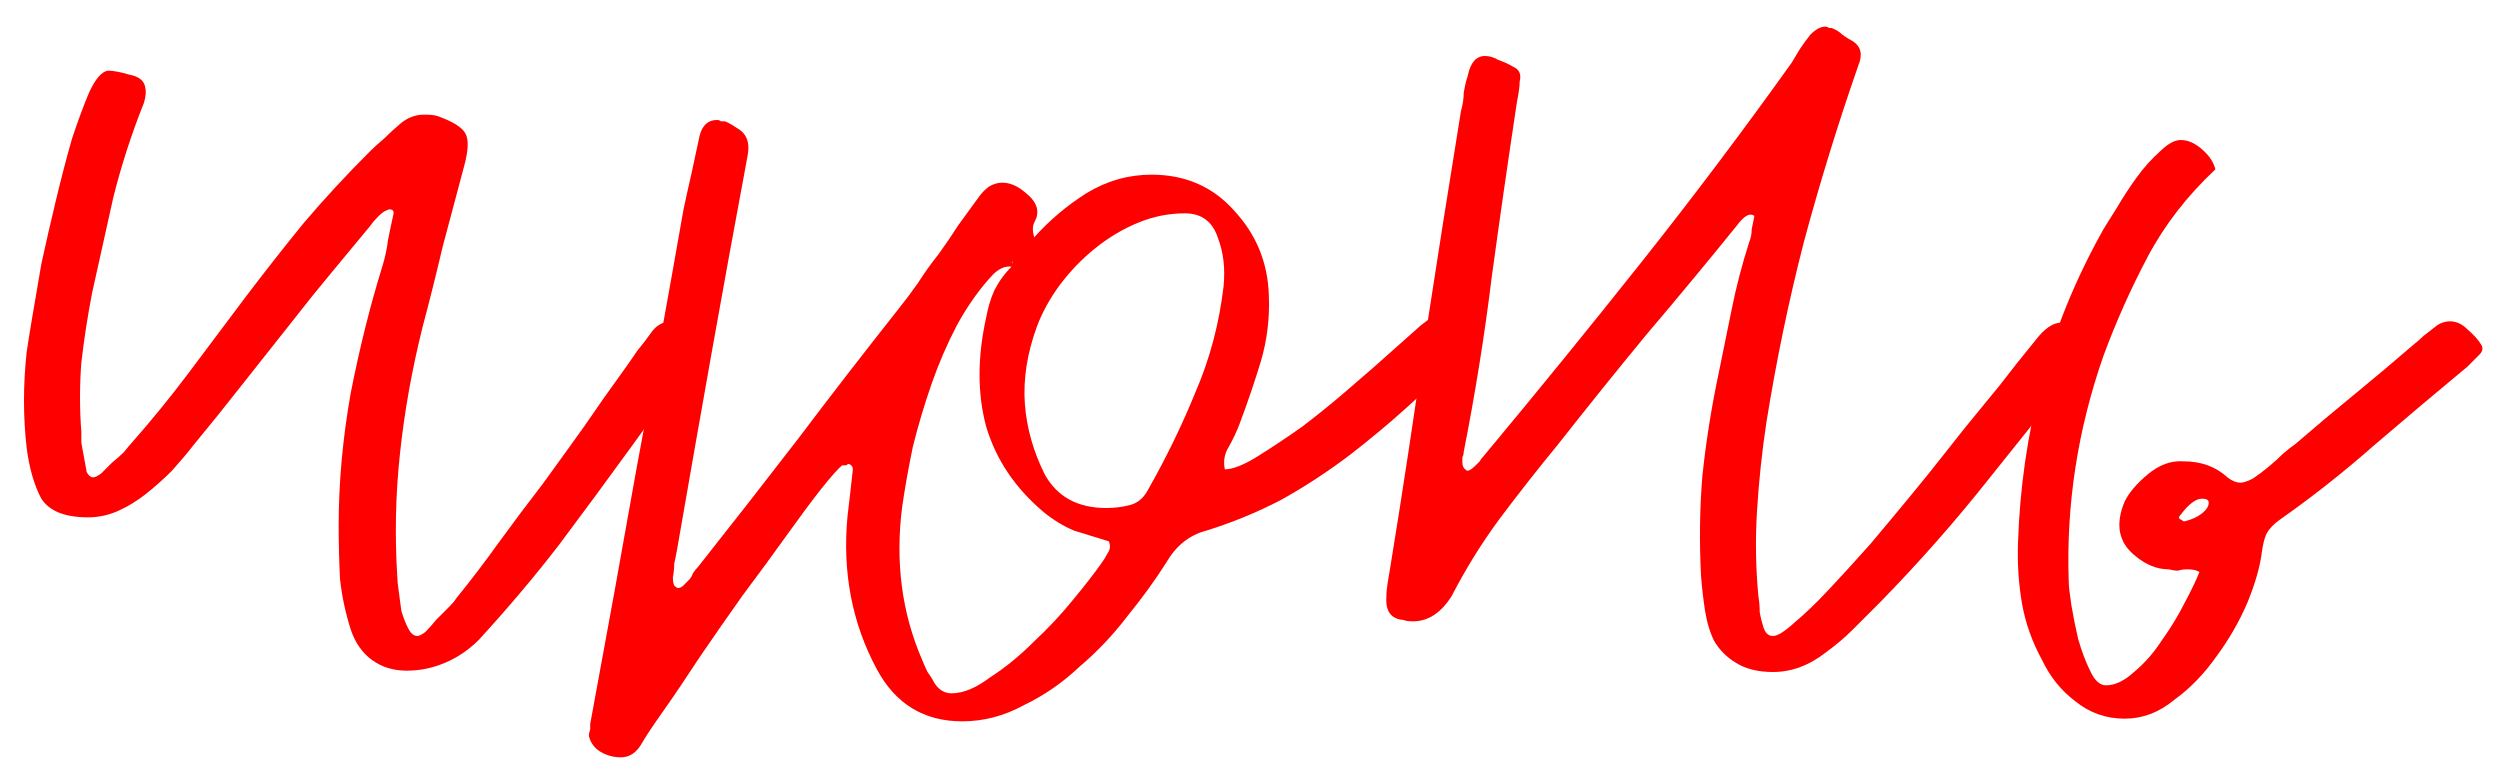
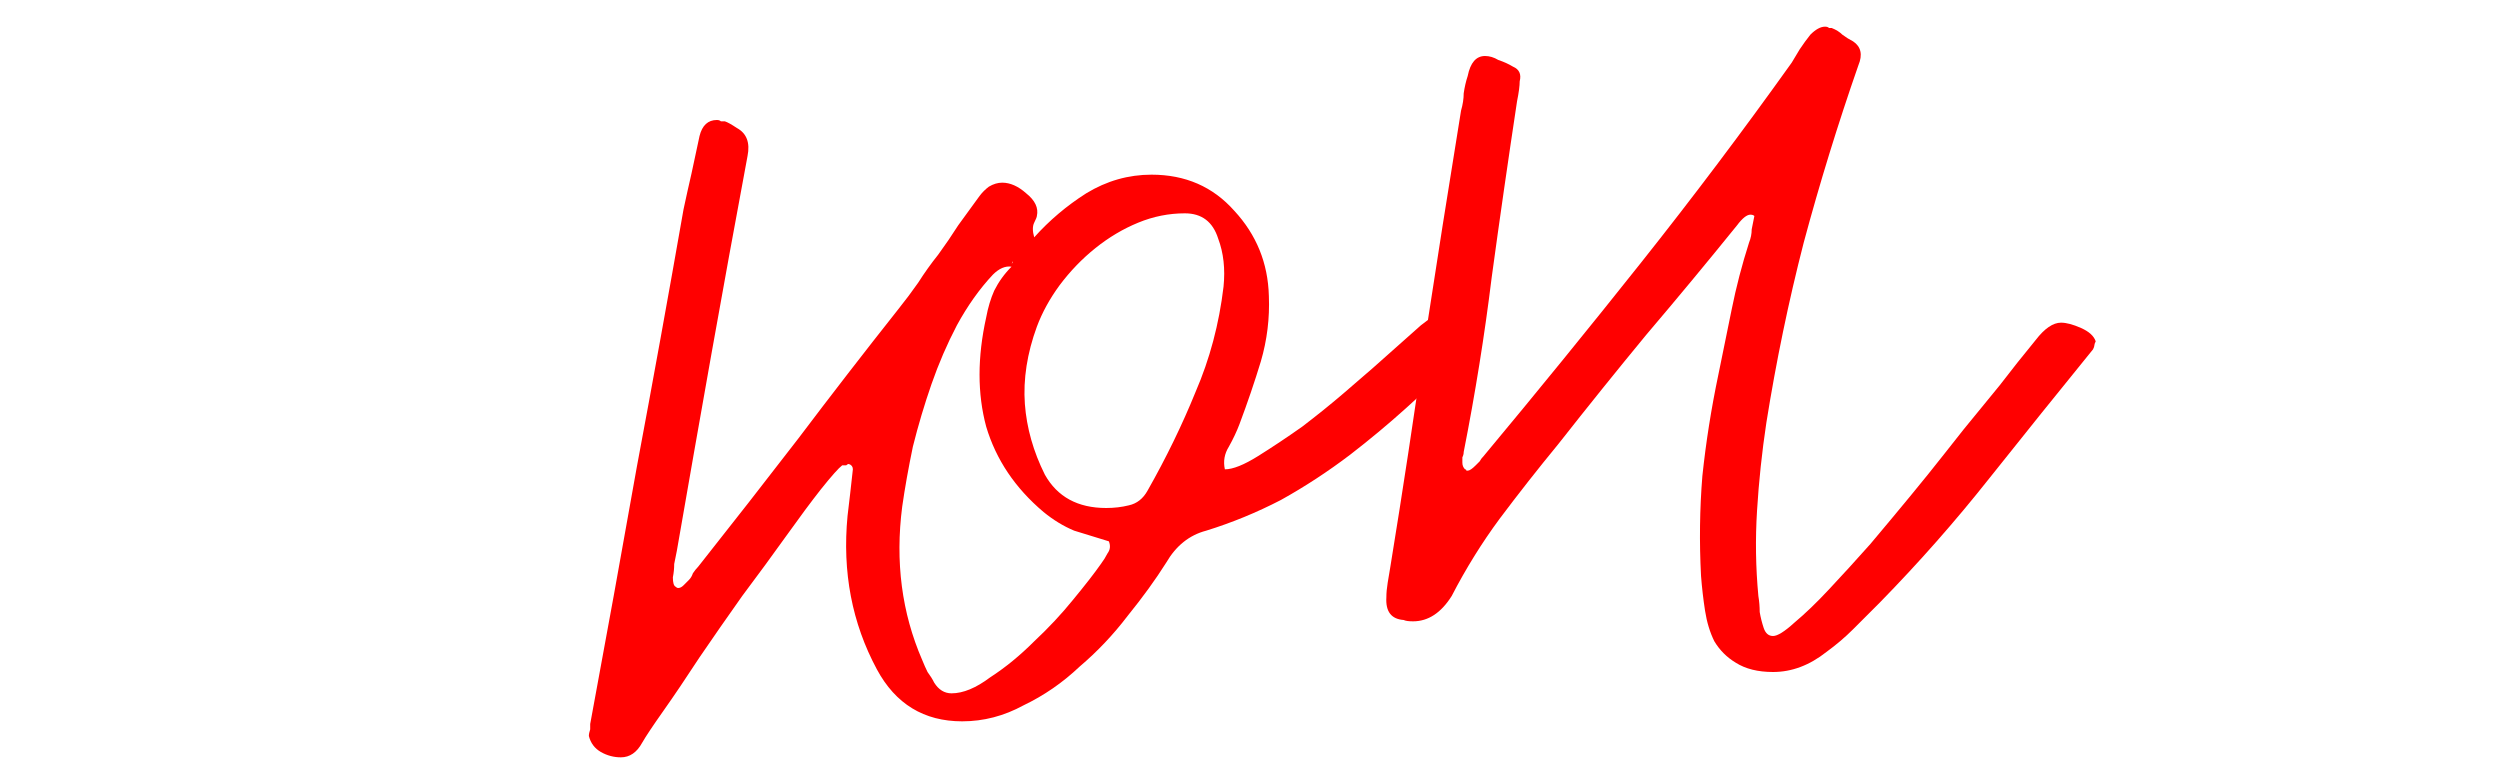
<svg xmlns="http://www.w3.org/2000/svg" width="75" height="23" viewBox="0 0 75 23" fill="none">
-   <path d="M0.8 13.44C0.693 12.507 0.693 11.546 0.8 10.56C0.827 10.373 0.88 10.04 0.96 9.56C1.04 9.08 1.133 8.533 1.24 7.92C1.373 7.306 1.52 6.666 1.68 6C1.84 5.333 2 4.72 2.16 4.16C2.347 3.6 2.52 3.133 2.68 2.76C2.867 2.36 3.053 2.146 3.24 2.12C3.4 2.12 3.613 2.16 3.88 2.24C4.173 2.293 4.333 2.426 4.36 2.64C4.387 2.746 4.373 2.893 4.32 3.08C3.947 4.013 3.64 4.96 3.4 5.92C3.187 6.88 2.973 7.84 2.76 8.8C2.627 9.493 2.52 10.187 2.44 10.88C2.387 11.573 2.387 12.267 2.44 12.96C2.44 13.013 2.44 13.12 2.44 13.28C2.467 13.413 2.493 13.56 2.52 13.72C2.547 13.88 2.573 14.027 2.6 14.16C2.653 14.267 2.72 14.32 2.8 14.32C2.853 14.32 2.933 14.28 3.04 14.2C3.147 14.093 3.253 13.986 3.36 13.88C3.493 13.773 3.613 13.666 3.72 13.56C3.827 13.427 3.893 13.347 3.92 13.32C4.533 12.627 5.12 11.906 5.68 11.16C6.24 10.413 6.8 9.666 7.36 8.92C7.947 8.146 8.533 7.4 9.12 6.68C9.733 5.96 10.387 5.253 11.08 4.56C11.213 4.426 11.36 4.293 11.52 4.16C11.68 4 11.84 3.853 12 3.72C12.213 3.533 12.453 3.44 12.72 3.44C12.907 3.44 13.04 3.453 13.12 3.48C13.573 3.64 13.853 3.813 13.96 4C14.067 4.186 14.053 4.52 13.92 5C13.707 5.8 13.493 6.6 13.28 7.4C13.093 8.2 12.893 9 12.68 9.8C12.36 11.08 12.133 12.347 12 13.6C11.867 14.826 11.84 16.067 11.92 17.32C11.92 17.4 11.933 17.533 11.96 17.72C11.987 17.907 12.013 18.107 12.04 18.32C12.093 18.506 12.16 18.68 12.24 18.84C12.32 19 12.413 19.08 12.52 19.08C12.573 19.08 12.653 19.04 12.76 18.96C12.867 18.853 12.973 18.733 13.08 18.6C13.213 18.466 13.333 18.346 13.44 18.24C13.573 18.107 13.653 18.013 13.68 17.96C14.133 17.4 14.56 16.84 14.96 16.28C15.387 15.693 15.827 15.107 16.28 14.52C16.707 13.933 17.12 13.36 17.52 12.8C17.92 12.213 18.333 11.627 18.76 11.04C18.893 10.853 19.013 10.68 19.12 10.52C19.253 10.36 19.387 10.187 19.52 10C19.68 9.76 19.893 9.64 20.16 9.64C20.293 9.64 20.427 9.666 20.56 9.72C20.72 9.773 20.867 9.826 21 9.88C21.267 10.013 21.293 10.2 21.08 10.44C20.733 10.92 20.387 11.4 20.04 11.88C19.693 12.36 19.347 12.84 19 13.32C18.227 14.386 17.48 15.4 16.76 16.36C16.04 17.293 15.24 18.24 14.36 19.2C14.067 19.493 13.733 19.72 13.36 19.88C12.987 20.04 12.6 20.12 12.2 20.12C11.8 20.12 11.453 20.013 11.16 19.8C10.867 19.587 10.653 19.28 10.52 18.88C10.36 18.373 10.253 17.866 10.2 17.36C10.173 16.826 10.16 16.293 10.16 15.76C10.16 14.48 10.28 13.16 10.52 11.8C10.787 10.44 11.107 9.16 11.48 7.96C11.56 7.693 11.613 7.44 11.64 7.2C11.693 6.933 11.747 6.68 11.8 6.44C11.827 6.333 11.787 6.28 11.68 6.28C11.573 6.306 11.467 6.373 11.36 6.48C11.253 6.586 11.173 6.68 11.12 6.76C10.747 7.213 10.36 7.68 9.96 8.16C9.56 8.64 9.173 9.12 8.8 9.6C8.293 10.24 7.787 10.88 7.28 11.52C6.8 12.133 6.307 12.746 5.8 13.36C5.613 13.6 5.4 13.853 5.16 14.12C4.92 14.36 4.667 14.586 4.4 14.8C4.133 15.013 3.853 15.187 3.56 15.32C3.267 15.453 2.96 15.52 2.64 15.52C1.947 15.52 1.48 15.333 1.24 14.96C1.027 14.56 0.88 14.053 0.8 13.44Z" fill="#FF0000" />
  <path d="M30.386 7.84C30.36 7.866 30.346 7.92 30.346 8C30.16 7.973 29.973 8.053 29.786 8.24C29.386 8.666 29.026 9.173 28.706 9.76C28.413 10.32 28.16 10.906 27.946 11.52C27.733 12.133 27.546 12.76 27.386 13.4C27.253 14.04 27.146 14.64 27.066 15.2C26.853 16.853 27.053 18.387 27.666 19.8C27.72 19.933 27.773 20.053 27.826 20.16C27.906 20.267 27.973 20.373 28.026 20.48C28.16 20.693 28.333 20.8 28.546 20.8C28.893 20.8 29.28 20.64 29.706 20.32C30.16 20.026 30.6 19.666 31.026 19.24C31.453 18.84 31.84 18.427 32.186 18C32.56 17.547 32.84 17.186 33.026 16.92C33.106 16.813 33.173 16.706 33.226 16.6C33.306 16.493 33.32 16.373 33.266 16.24C32.92 16.133 32.573 16.026 32.226 15.92C31.906 15.787 31.6 15.6 31.306 15.36C30.453 14.64 29.88 13.787 29.586 12.8C29.32 11.813 29.32 10.72 29.586 9.52C29.64 9.226 29.72 8.96 29.826 8.72C29.96 8.453 30.133 8.213 30.346 8C30.346 7.946 30.346 7.92 30.346 7.92C30.373 7.893 30.386 7.866 30.386 7.84ZM34.426 14.72C34.986 13.733 35.466 12.746 35.866 11.76C36.293 10.773 36.573 9.72 36.706 8.6C36.76 8.066 36.706 7.586 36.546 7.16C36.386 6.653 36.053 6.4 35.546 6.4C35.066 6.4 34.6 6.493 34.146 6.68C33.693 6.866 33.266 7.12 32.866 7.44C32.466 7.76 32.106 8.133 31.786 8.56C31.493 8.96 31.266 9.373 31.106 9.8C30.813 10.6 30.693 11.373 30.746 12.12C30.8 12.84 31 13.546 31.346 14.24C31.72 14.906 32.333 15.24 33.186 15.24C33.426 15.24 33.653 15.213 33.866 15.16C34.106 15.107 34.293 14.96 34.426 14.72ZM31.026 7.12C31.48 6.613 32 6.173 32.586 5.8C33.2 5.426 33.853 5.24 34.546 5.24C35.56 5.24 36.386 5.6 37.026 6.32C37.693 7.04 38.04 7.893 38.066 8.88C38.093 9.546 38.013 10.2 37.826 10.84C37.64 11.453 37.426 12.08 37.186 12.72C37.106 12.933 37 13.16 36.866 13.4C36.733 13.613 36.693 13.84 36.746 14.08C36.986 14.08 37.32 13.947 37.746 13.68C38.173 13.413 38.613 13.12 39.066 12.8C39.52 12.453 39.933 12.12 40.306 11.8C40.706 11.453 41 11.2 41.186 11.04C41.426 10.826 41.666 10.613 41.906 10.4C42.146 10.187 42.386 9.973 42.626 9.76C42.893 9.546 43.08 9.44 43.186 9.44C43.346 9.44 43.493 9.506 43.626 9.64C43.76 9.746 43.866 9.866 43.946 10C44.16 10.24 44.106 10.493 43.786 10.76C43.253 11.267 42.72 11.76 42.186 12.24C41.653 12.72 41.093 13.187 40.506 13.64C39.84 14.146 39.146 14.6 38.426 15C37.706 15.373 36.96 15.68 36.186 15.92C35.68 16.053 35.28 16.373 34.986 16.88C34.666 17.387 34.28 17.92 33.826 18.48C33.4 19.04 32.92 19.547 32.386 20C31.88 20.48 31.32 20.866 30.706 21.16C30.12 21.48 29.506 21.64 28.866 21.64C27.72 21.64 26.866 21.12 26.306 20.08C25.56 18.693 25.266 17.16 25.426 15.48C25.453 15.267 25.48 15.04 25.506 14.8C25.533 14.56 25.56 14.32 25.586 14.08C25.586 14 25.546 13.947 25.466 13.92C25.44 13.92 25.413 13.933 25.386 13.96C25.36 13.96 25.32 13.96 25.266 13.96C25.16 14.04 24.946 14.28 24.626 14.68C24.333 15.053 23.986 15.52 23.586 16.08C23.186 16.64 22.746 17.24 22.266 17.88C21.813 18.52 21.386 19.133 20.986 19.72C20.586 20.333 20.226 20.866 19.906 21.32C19.586 21.773 19.373 22.093 19.266 22.28C19.106 22.573 18.893 22.72 18.626 22.72C18.413 22.72 18.213 22.666 18.026 22.56C17.84 22.453 17.72 22.293 17.666 22.08C17.666 22.026 17.68 21.96 17.706 21.88C17.706 21.826 17.706 21.773 17.706 21.72C18.186 19.133 18.653 16.56 19.106 14C19.586 11.44 20.053 8.866 20.506 6.28C20.586 5.906 20.666 5.546 20.746 5.2C20.826 4.826 20.906 4.453 20.986 4.08C21.066 3.76 21.24 3.6 21.506 3.6C21.56 3.6 21.6 3.613 21.626 3.64C21.653 3.64 21.693 3.64 21.746 3.64C21.826 3.666 21.946 3.733 22.106 3.84C22.4 4 22.506 4.28 22.426 4.68C22.053 6.68 21.693 8.653 21.346 10.6C21 12.546 20.653 14.52 20.306 16.52C20.28 16.653 20.253 16.787 20.226 16.92C20.226 17.053 20.213 17.186 20.186 17.32C20.186 17.48 20.213 17.573 20.266 17.6C20.293 17.627 20.32 17.64 20.346 17.64C20.4 17.64 20.453 17.613 20.506 17.56C20.56 17.506 20.613 17.453 20.666 17.4C20.72 17.346 20.76 17.28 20.786 17.2C20.84 17.12 20.893 17.053 20.946 17C21.96 15.72 22.96 14.44 23.946 13.16C24.933 11.853 25.933 10.56 26.946 9.28C27.16 9.013 27.36 8.746 27.546 8.48C27.733 8.186 27.933 7.906 28.146 7.64C28.36 7.346 28.56 7.053 28.746 6.76C28.96 6.466 29.173 6.173 29.386 5.88C29.466 5.773 29.56 5.68 29.666 5.6C29.8 5.52 29.933 5.48 30.066 5.48C30.306 5.48 30.546 5.586 30.786 5.8C31.053 6.013 31.16 6.24 31.106 6.48C31.106 6.506 31.08 6.573 31.026 6.68C30.973 6.786 30.973 6.933 31.026 7.12Z" fill="#FF0000" />
  <path d="M42.111 18.6C41.738 18.573 41.565 18.346 41.591 17.92C41.591 17.787 41.605 17.64 41.631 17.48C41.658 17.32 41.685 17.16 41.711 17C42.085 14.707 42.431 12.427 42.751 10.16C43.098 7.893 43.458 5.613 43.831 3.32C43.885 3.133 43.911 2.96 43.911 2.8C43.938 2.613 43.978 2.44 44.031 2.28C44.111 1.88 44.285 1.68 44.551 1.68C44.685 1.68 44.818 1.72 44.951 1.8C45.111 1.853 45.258 1.92 45.391 2C45.578 2.08 45.645 2.226 45.591 2.44C45.591 2.573 45.565 2.773 45.511 3.04C45.245 4.8 44.991 6.56 44.751 8.32C44.538 10.053 44.258 11.8 43.911 13.56C43.911 13.613 43.898 13.666 43.871 13.72C43.871 13.773 43.871 13.826 43.871 13.88C43.871 13.96 43.898 14.027 43.951 14.08C43.978 14.08 43.991 14.093 43.991 14.12C43.991 14.12 44.005 14.12 44.031 14.12C44.085 14.12 44.165 14.066 44.271 13.96C44.325 13.906 44.365 13.867 44.391 13.84C44.418 13.787 44.458 13.733 44.511 13.68C46.111 11.76 47.685 9.826 49.231 7.88C50.778 5.933 52.285 3.933 53.751 1.88C53.831 1.746 53.911 1.613 53.991 1.48C54.098 1.32 54.205 1.173 54.311 1.04C54.471 0.88 54.618 0.8 54.751 0.8C54.805 0.8 54.845 0.813 54.871 0.84C54.898 0.84 54.925 0.84 54.951 0.84C55.085 0.893 55.191 0.96 55.271 1.04C55.378 1.12 55.485 1.186 55.591 1.24C55.831 1.4 55.885 1.64 55.751 1.96C55.138 3.72 54.591 5.493 54.111 7.28C53.658 9.04 53.285 10.84 52.991 12.68C52.858 13.56 52.765 14.44 52.711 15.32C52.658 16.173 52.671 17.026 52.751 17.88C52.778 18.04 52.791 18.2 52.791 18.36C52.818 18.52 52.858 18.68 52.911 18.84C52.965 19 53.058 19.08 53.191 19.08C53.325 19.08 53.538 18.947 53.831 18.68C54.151 18.413 54.498 18.08 54.871 17.68C55.271 17.253 55.685 16.8 56.111 16.32C56.538 15.813 56.938 15.333 57.311 14.88C57.685 14.427 58.018 14.013 58.311 13.64C58.605 13.267 58.805 13.013 58.911 12.88C59.285 12.427 59.645 11.986 59.991 11.56C60.338 11.107 60.698 10.653 61.071 10.2C61.338 9.853 61.591 9.68 61.831 9.68C61.991 9.68 62.191 9.733 62.431 9.84C62.671 9.946 62.818 10.08 62.871 10.24C62.845 10.293 62.831 10.333 62.831 10.36C62.831 10.386 62.818 10.427 62.791 10.48C61.751 11.76 60.711 13.053 59.671 14.36C58.658 15.64 57.565 16.88 56.391 18.08C56.125 18.346 55.858 18.613 55.591 18.88C55.351 19.12 55.085 19.346 54.791 19.56C54.285 19.96 53.751 20.16 53.191 20.16C52.738 20.16 52.365 20.067 52.071 19.88C51.805 19.72 51.591 19.506 51.431 19.24C51.298 18.973 51.205 18.666 51.151 18.32C51.098 17.973 51.058 17.627 51.031 17.28C50.978 16.267 50.991 15.267 51.071 14.28C51.178 13.267 51.338 12.253 51.551 11.24C51.685 10.573 51.818 9.92 51.951 9.28C52.085 8.613 52.258 7.946 52.471 7.28C52.525 7.146 52.551 7.013 52.551 6.88C52.578 6.746 52.605 6.613 52.631 6.48C52.605 6.453 52.565 6.44 52.511 6.44C52.405 6.44 52.271 6.546 52.111 6.76C51.205 7.88 50.298 8.973 49.391 10.04C48.511 11.107 47.631 12.2 46.751 13.32C46.138 14.066 45.551 14.813 44.991 15.56C44.458 16.28 43.978 17.053 43.551 17.88C43.231 18.387 42.845 18.64 42.391 18.64C42.258 18.64 42.165 18.627 42.111 18.6Z" fill="#FF0000" />
-   <path d="M74.382 10.64L74.022 11C73.089 11.773 72.156 12.56 71.222 13.36C70.316 14.16 69.369 14.906 68.382 15.6C68.195 15.733 68.062 15.88 67.982 16.04C67.929 16.173 67.889 16.333 67.862 16.52C67.809 16.973 67.662 17.493 67.422 18.08C67.182 18.64 66.876 19.173 66.502 19.68C66.129 20.213 65.702 20.653 65.222 21C64.769 21.373 64.275 21.56 63.742 21.56C63.182 21.56 62.689 21.387 62.262 21.04C61.836 20.72 61.502 20.306 61.262 19.8C60.969 19.267 60.769 18.706 60.662 18.12C60.556 17.506 60.516 16.88 60.542 16.24C60.596 14.64 60.822 13.066 61.222 11.52C61.622 9.946 62.249 8.4 63.102 6.88C63.182 6.746 63.316 6.533 63.502 6.24C63.689 5.92 63.889 5.613 64.102 5.32C64.316 5.026 64.542 4.773 64.782 4.56C65.022 4.32 65.236 4.2 65.422 4.2C65.635 4.2 65.849 4.293 66.062 4.48C66.275 4.666 66.409 4.866 66.462 5.08C65.609 5.88 64.929 6.76 64.422 7.72C63.916 8.68 63.475 9.666 63.102 10.68C62.329 12.893 61.982 15.146 62.062 17.44C62.062 17.573 62.089 17.813 62.142 18.16C62.196 18.48 62.262 18.813 62.342 19.16C62.449 19.533 62.569 19.853 62.702 20.12C62.836 20.413 62.995 20.56 63.182 20.56C63.449 20.56 63.729 20.427 64.022 20.16C64.342 19.893 64.622 19.573 64.862 19.2C65.129 18.826 65.356 18.453 65.542 18.08C65.755 17.68 65.902 17.373 65.982 17.16C65.902 17.107 65.782 17.08 65.622 17.08C65.516 17.08 65.422 17.093 65.342 17.12C65.262 17.12 65.169 17.107 65.062 17.08C64.716 17.08 64.382 16.947 64.062 16.68C63.556 16.28 63.449 15.733 63.742 15.04C63.876 14.773 64.102 14.507 64.422 14.24C64.769 13.947 65.129 13.813 65.502 13.84C66.035 13.84 66.475 14 66.822 14.32C66.956 14.427 67.089 14.48 67.222 14.48C67.302 14.48 67.422 14.44 67.582 14.36C67.742 14.253 67.902 14.133 68.062 14C68.222 13.867 68.369 13.733 68.502 13.6C68.662 13.466 68.782 13.373 68.862 13.32C69.449 12.813 70.035 12.32 70.622 11.84C71.209 11.36 71.796 10.867 72.382 10.36C72.516 10.253 72.622 10.16 72.702 10.08C72.809 10 72.929 9.906 73.062 9.8C73.195 9.693 73.342 9.64 73.502 9.64C73.689 9.64 73.862 9.72 74.022 9.88C74.209 10.04 74.342 10.187 74.422 10.32C74.502 10.427 74.489 10.533 74.382 10.64ZM65.422 15.44C65.342 15.52 65.356 15.573 65.462 15.6C65.462 15.627 65.489 15.64 65.542 15.64C65.755 15.586 65.929 15.507 66.062 15.4C66.195 15.293 66.262 15.187 66.262 15.08C66.262 15 66.195 14.96 66.062 14.96C65.876 14.96 65.662 15.12 65.422 15.44Z" fill="#FF0000" />
</svg>